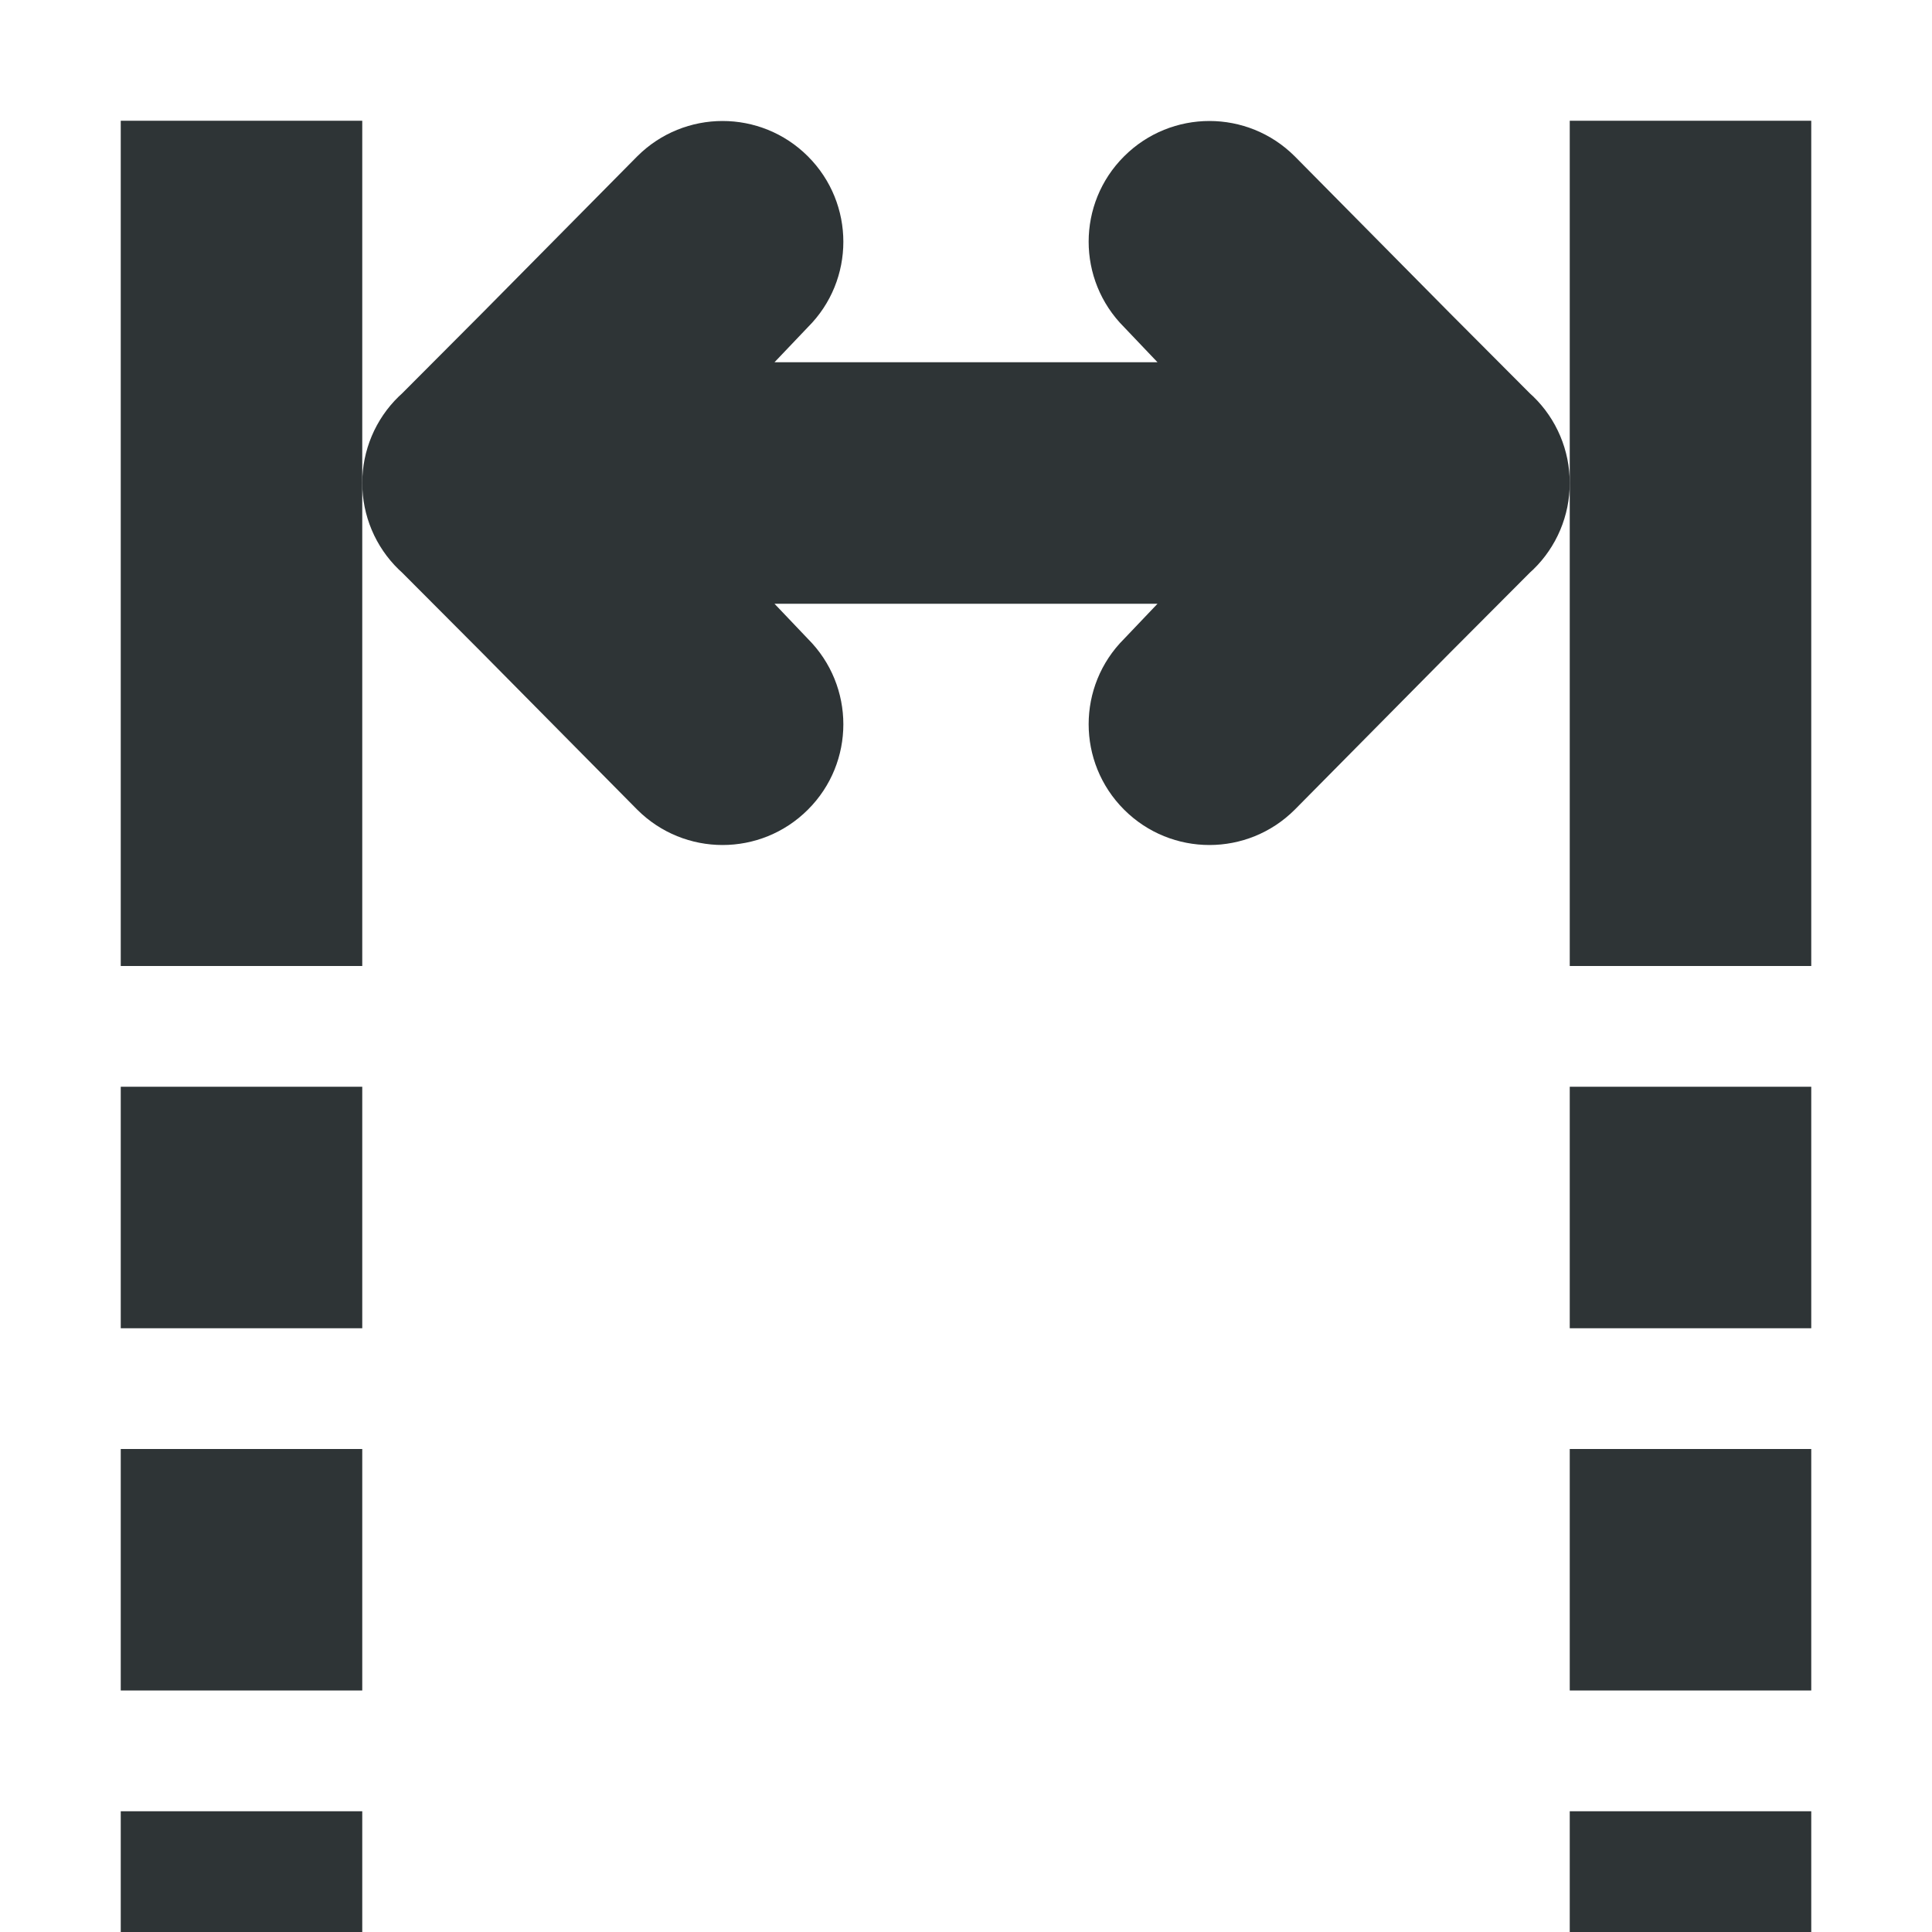
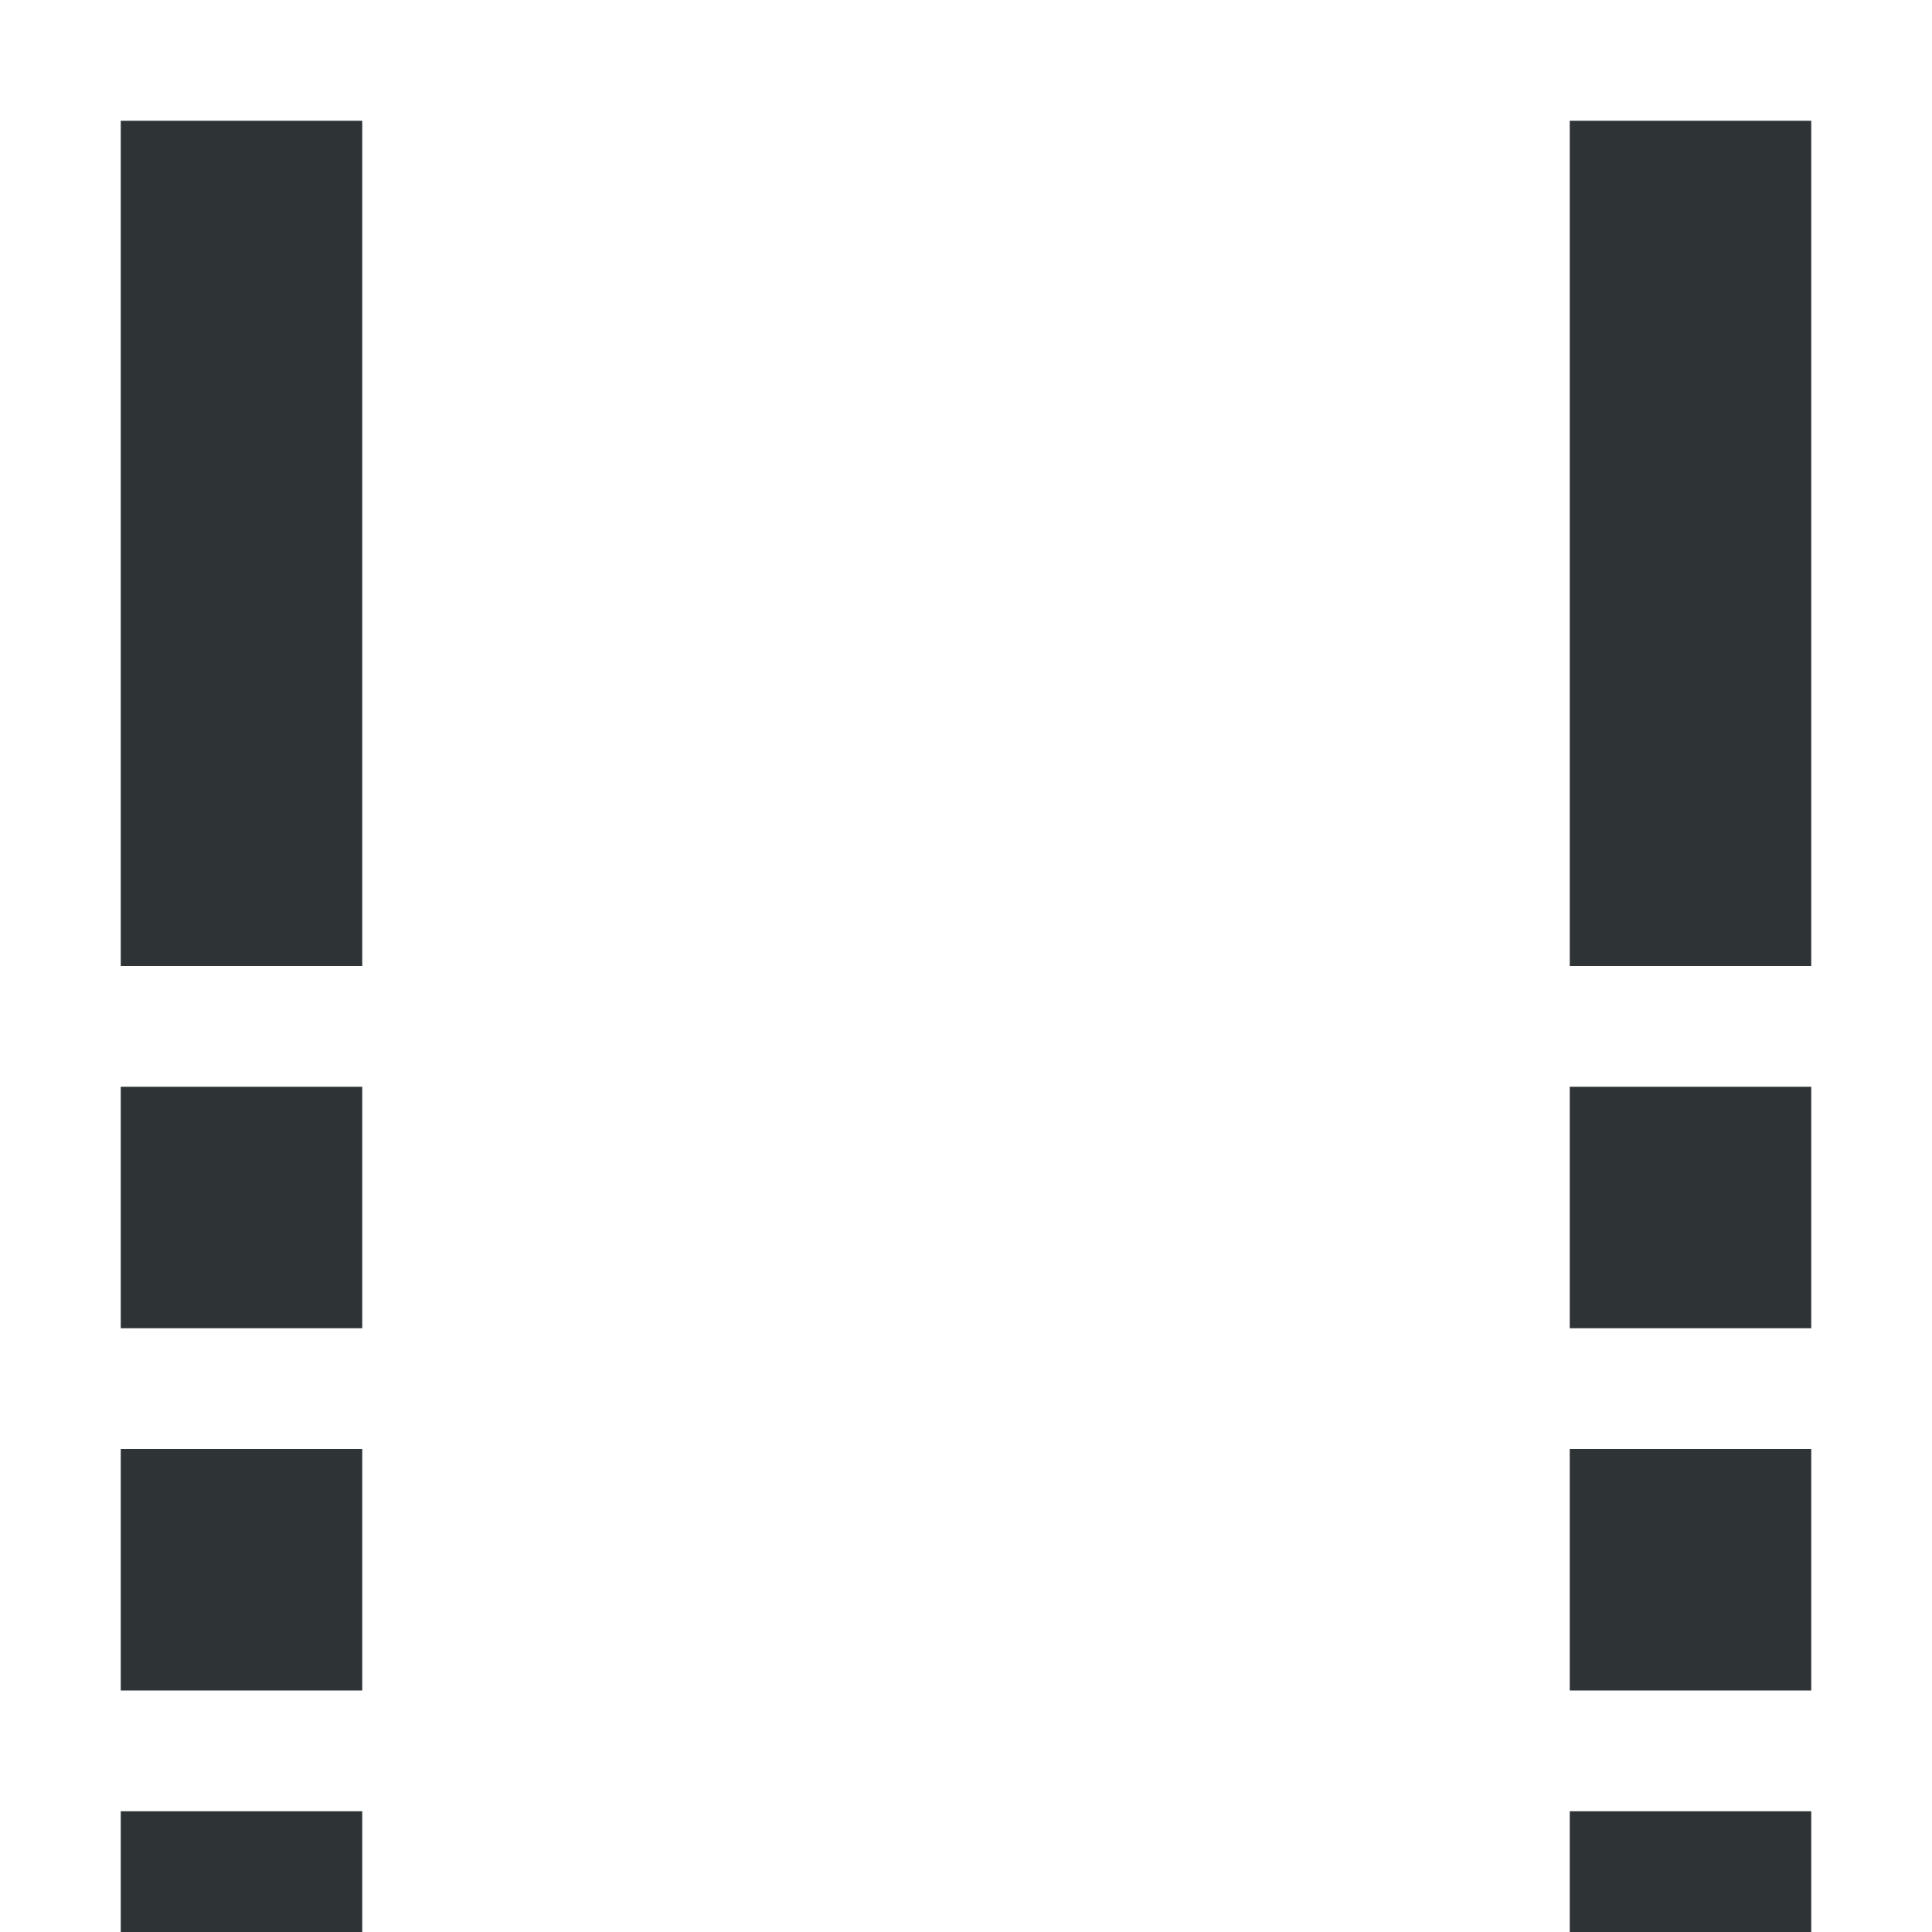
<svg xmlns="http://www.w3.org/2000/svg" viewBox="0 0 16 16">
  <g fill="#2e3436">
    <path d="m1 1v7h2v-7zm12 0v7h2v-7zm-12 8v2h2v-2zm12 0v2h2v-2zm-12 3v2h2v-2zm12 0v2h2v-2zm-12 3v1h2v-1zm12 0v1h2v-1z" />
-     <path d="m13 4c-0.0.27-.109.529-.303.717l-.025.023-.672.674-1.277 1.291c-.195.195-.451.293-.707.293-.256 0-.512-.098-.707-.293-.391-.391-.391-1.024 0-1.414l.277-.291h-3.172l.277.291c.391.391.391 1.024 0 1.414-.195.195-.451.293-.707.293-.256 0-.512-.098-.707-.293l-1.277-1.291-.672-.674-.025-.023c-.194-.188-.303-.447-.303-.717 0-.27.109-.529.303-.717l.025-.023.672-.674 1.277-1.291c.195-.195.451-.293.707-.293.256 0 .512.098.707.293.391.391.391 1.024 0 1.414l-.277.291h3.172l-.277-.291c-.391-.391-.391-1.024 0-1.414.195-.195.451-.293.707-.293.256 0 .512.098.707.293l1.277 1.291.672.674.025.023c.194.188.303.447.303.717z" />
  </g>
</svg>